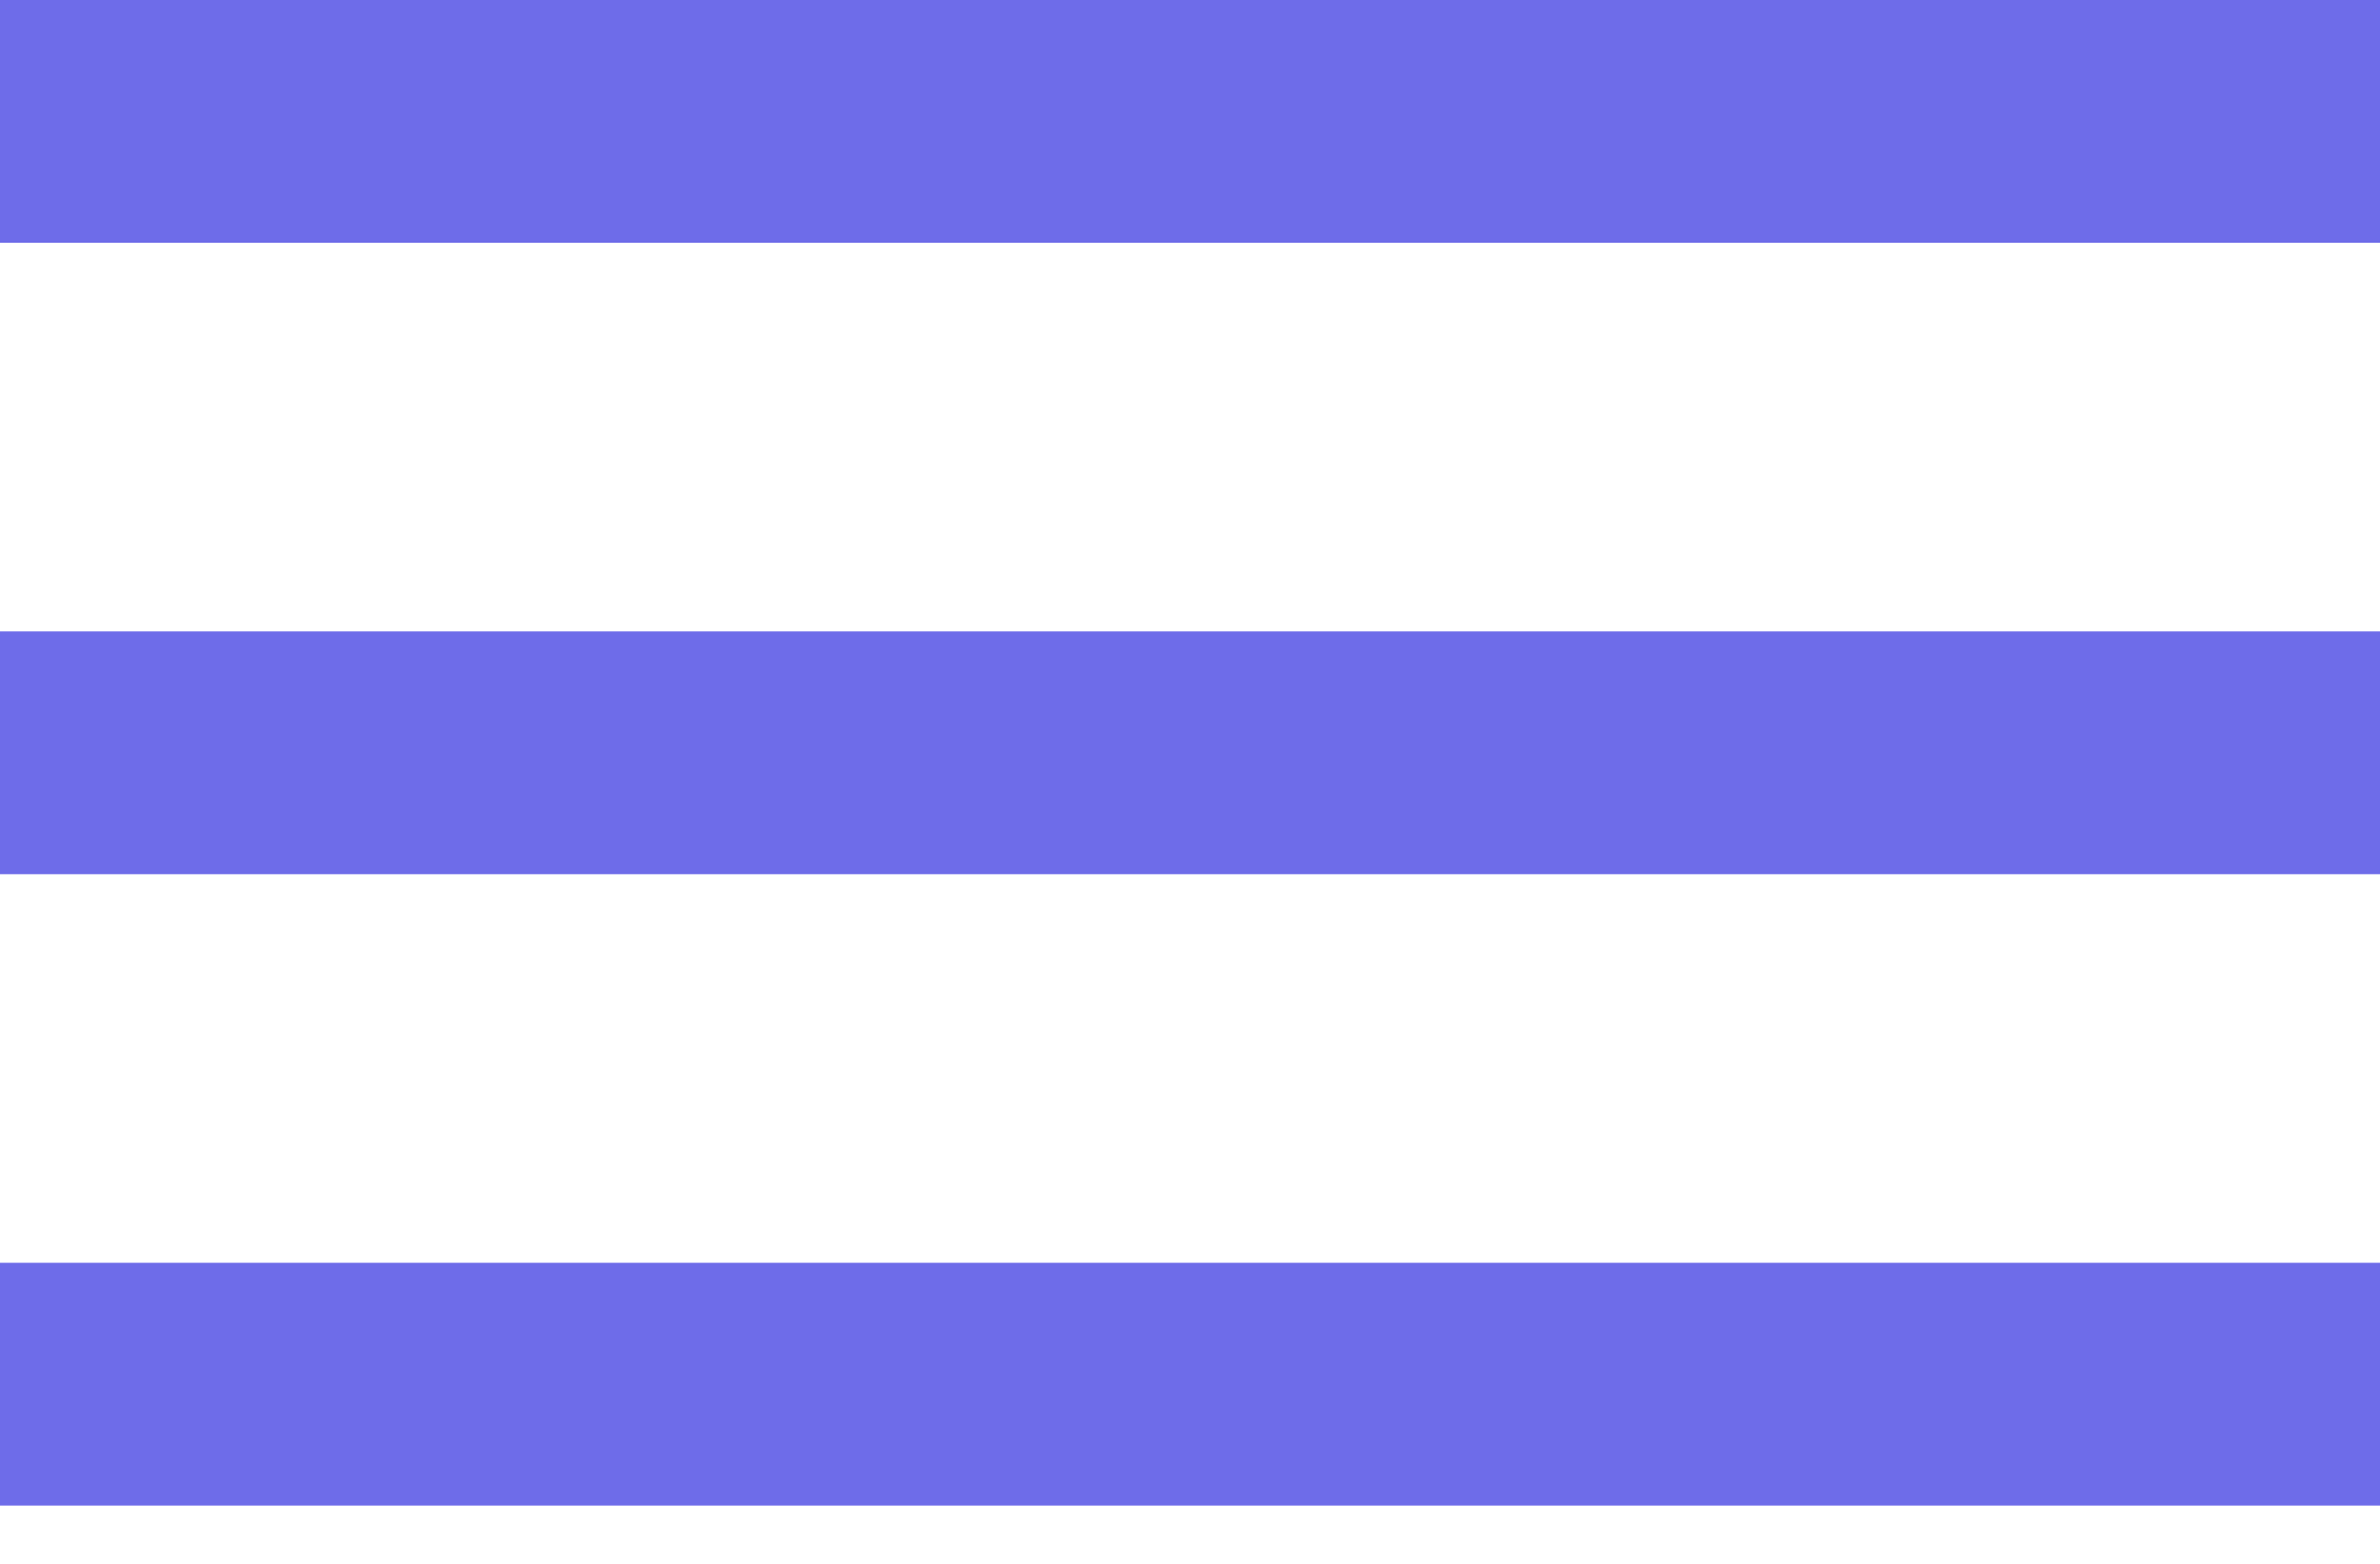
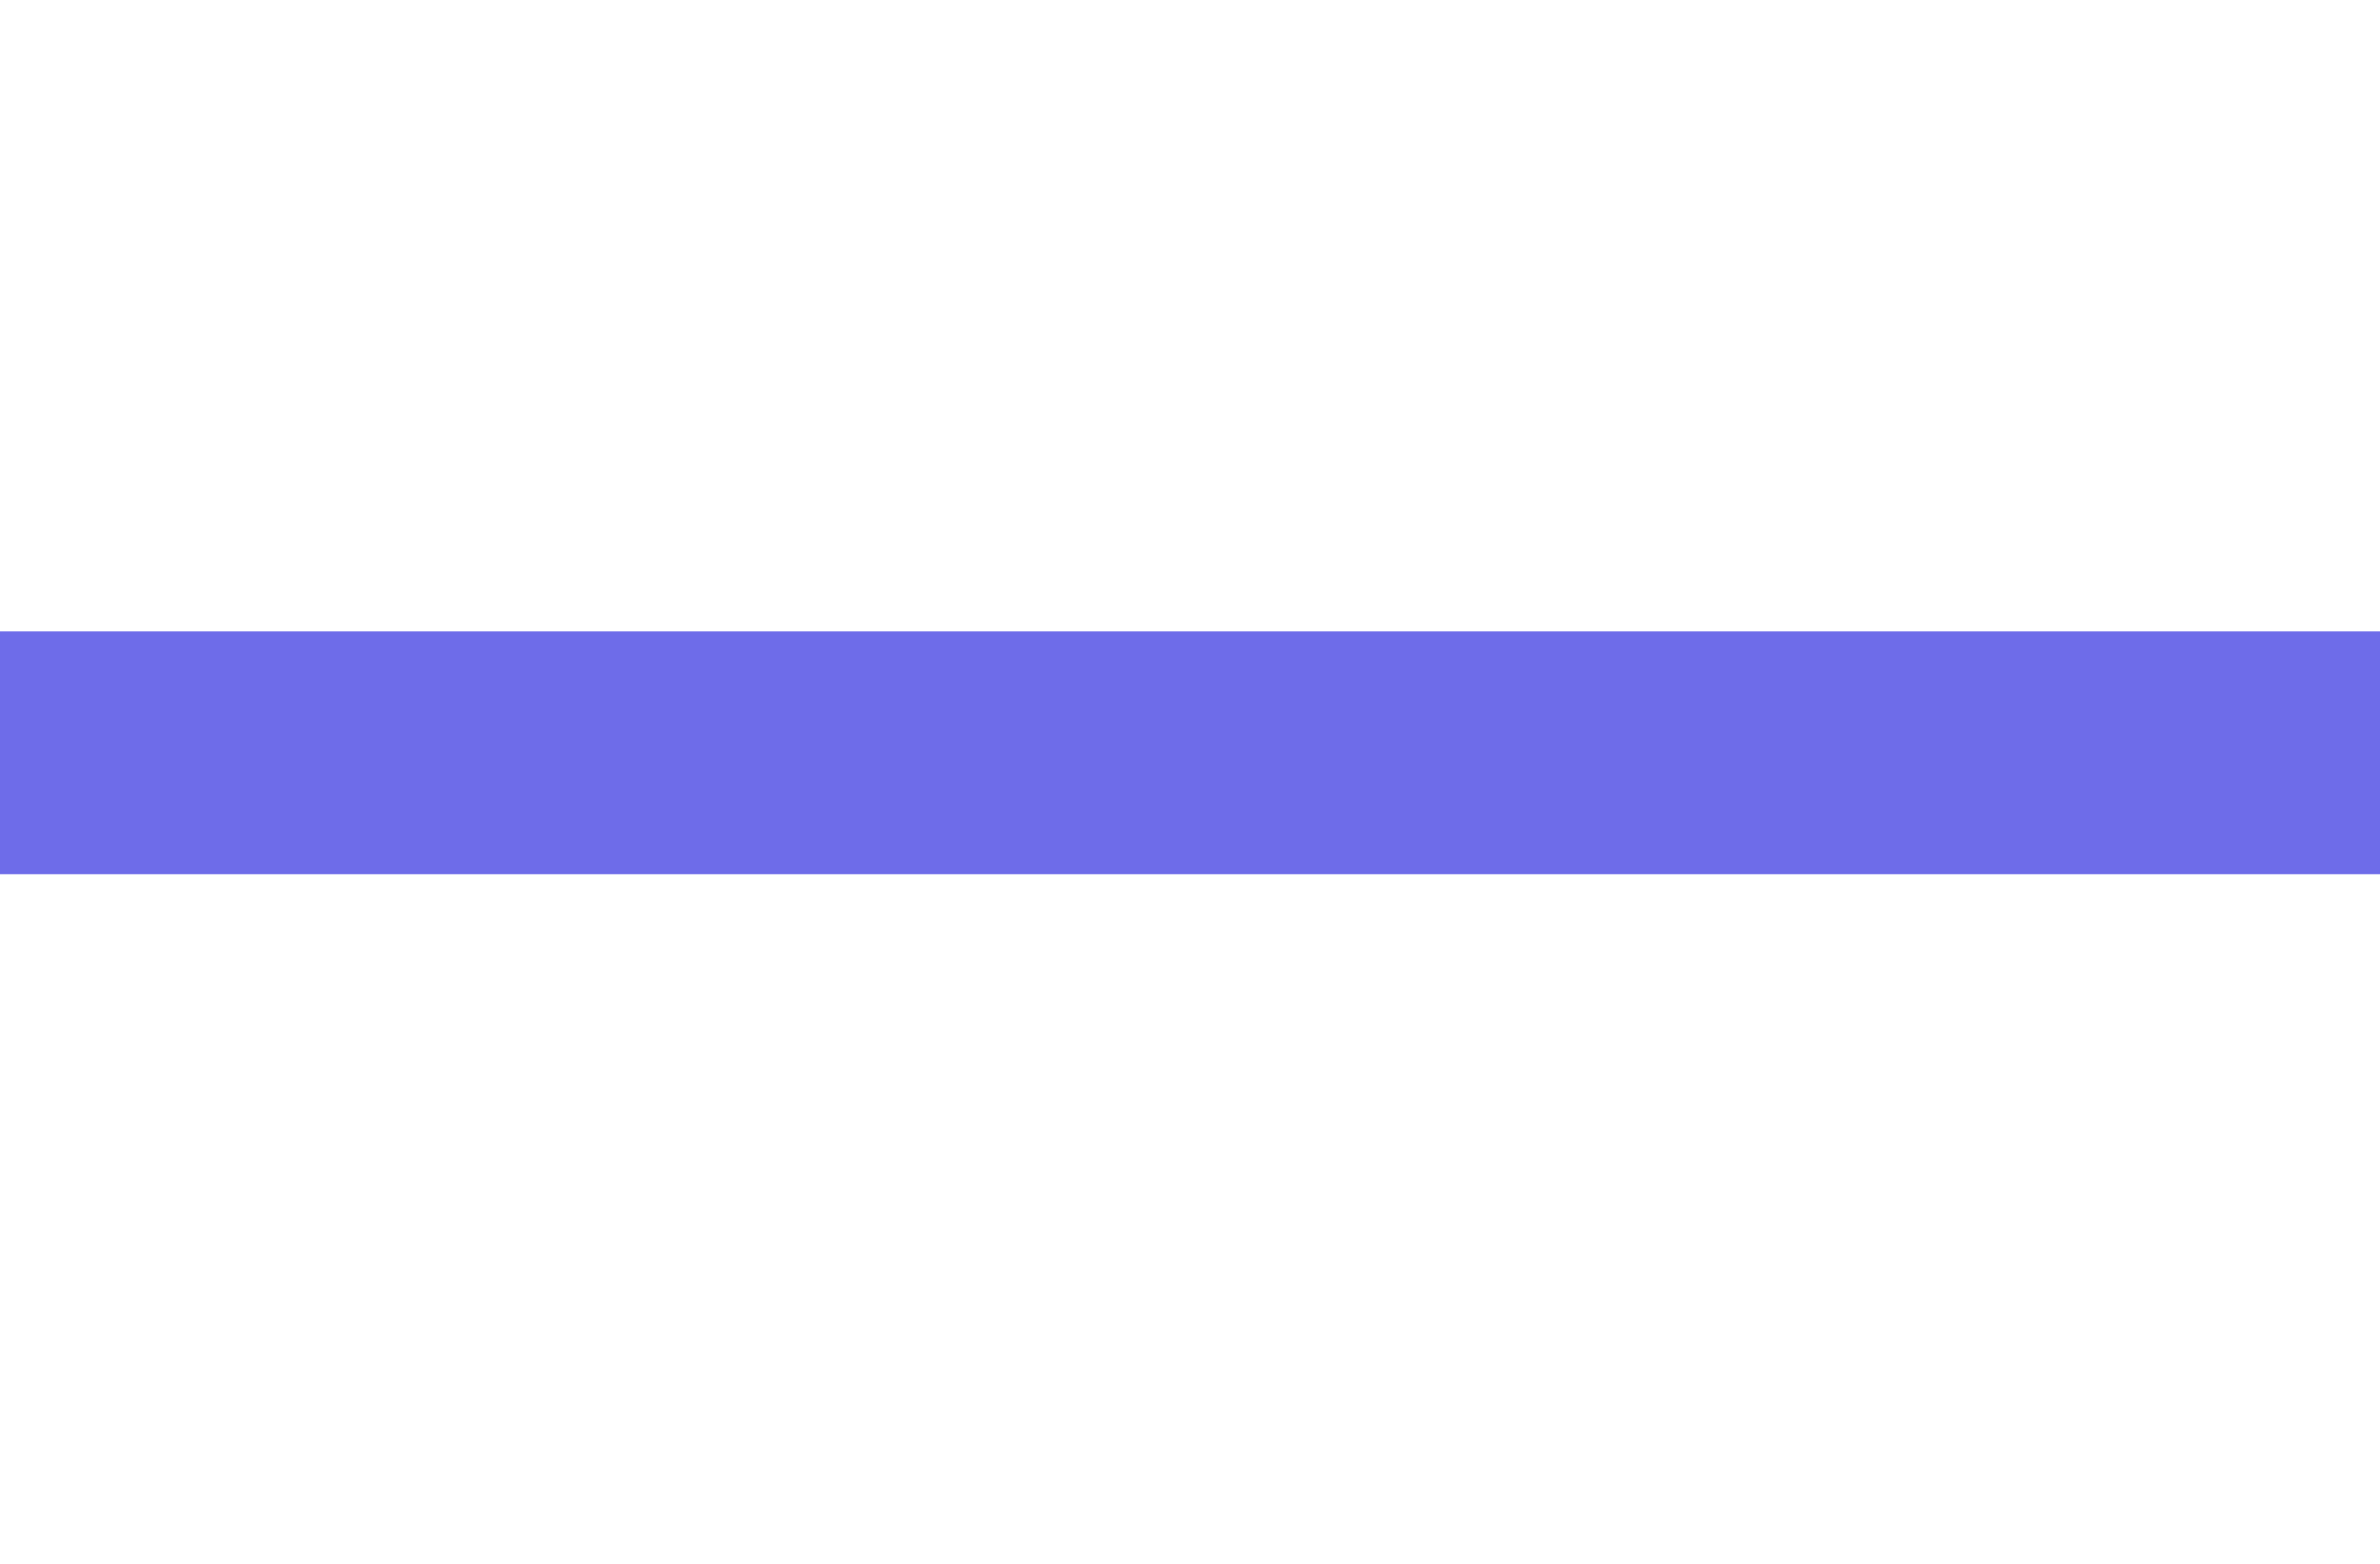
<svg xmlns="http://www.w3.org/2000/svg" width="35" height="23" viewBox="0 0 35 23" fill="none">
-   <rect width="35" height="3.571" fill="#6E6CE9" />
  <rect y="9.286" width="35" height="3.571" fill="#6E6CE9" />
-   <rect y="18.572" width="35" height="3.571" fill="#6E6CE9" />
</svg>